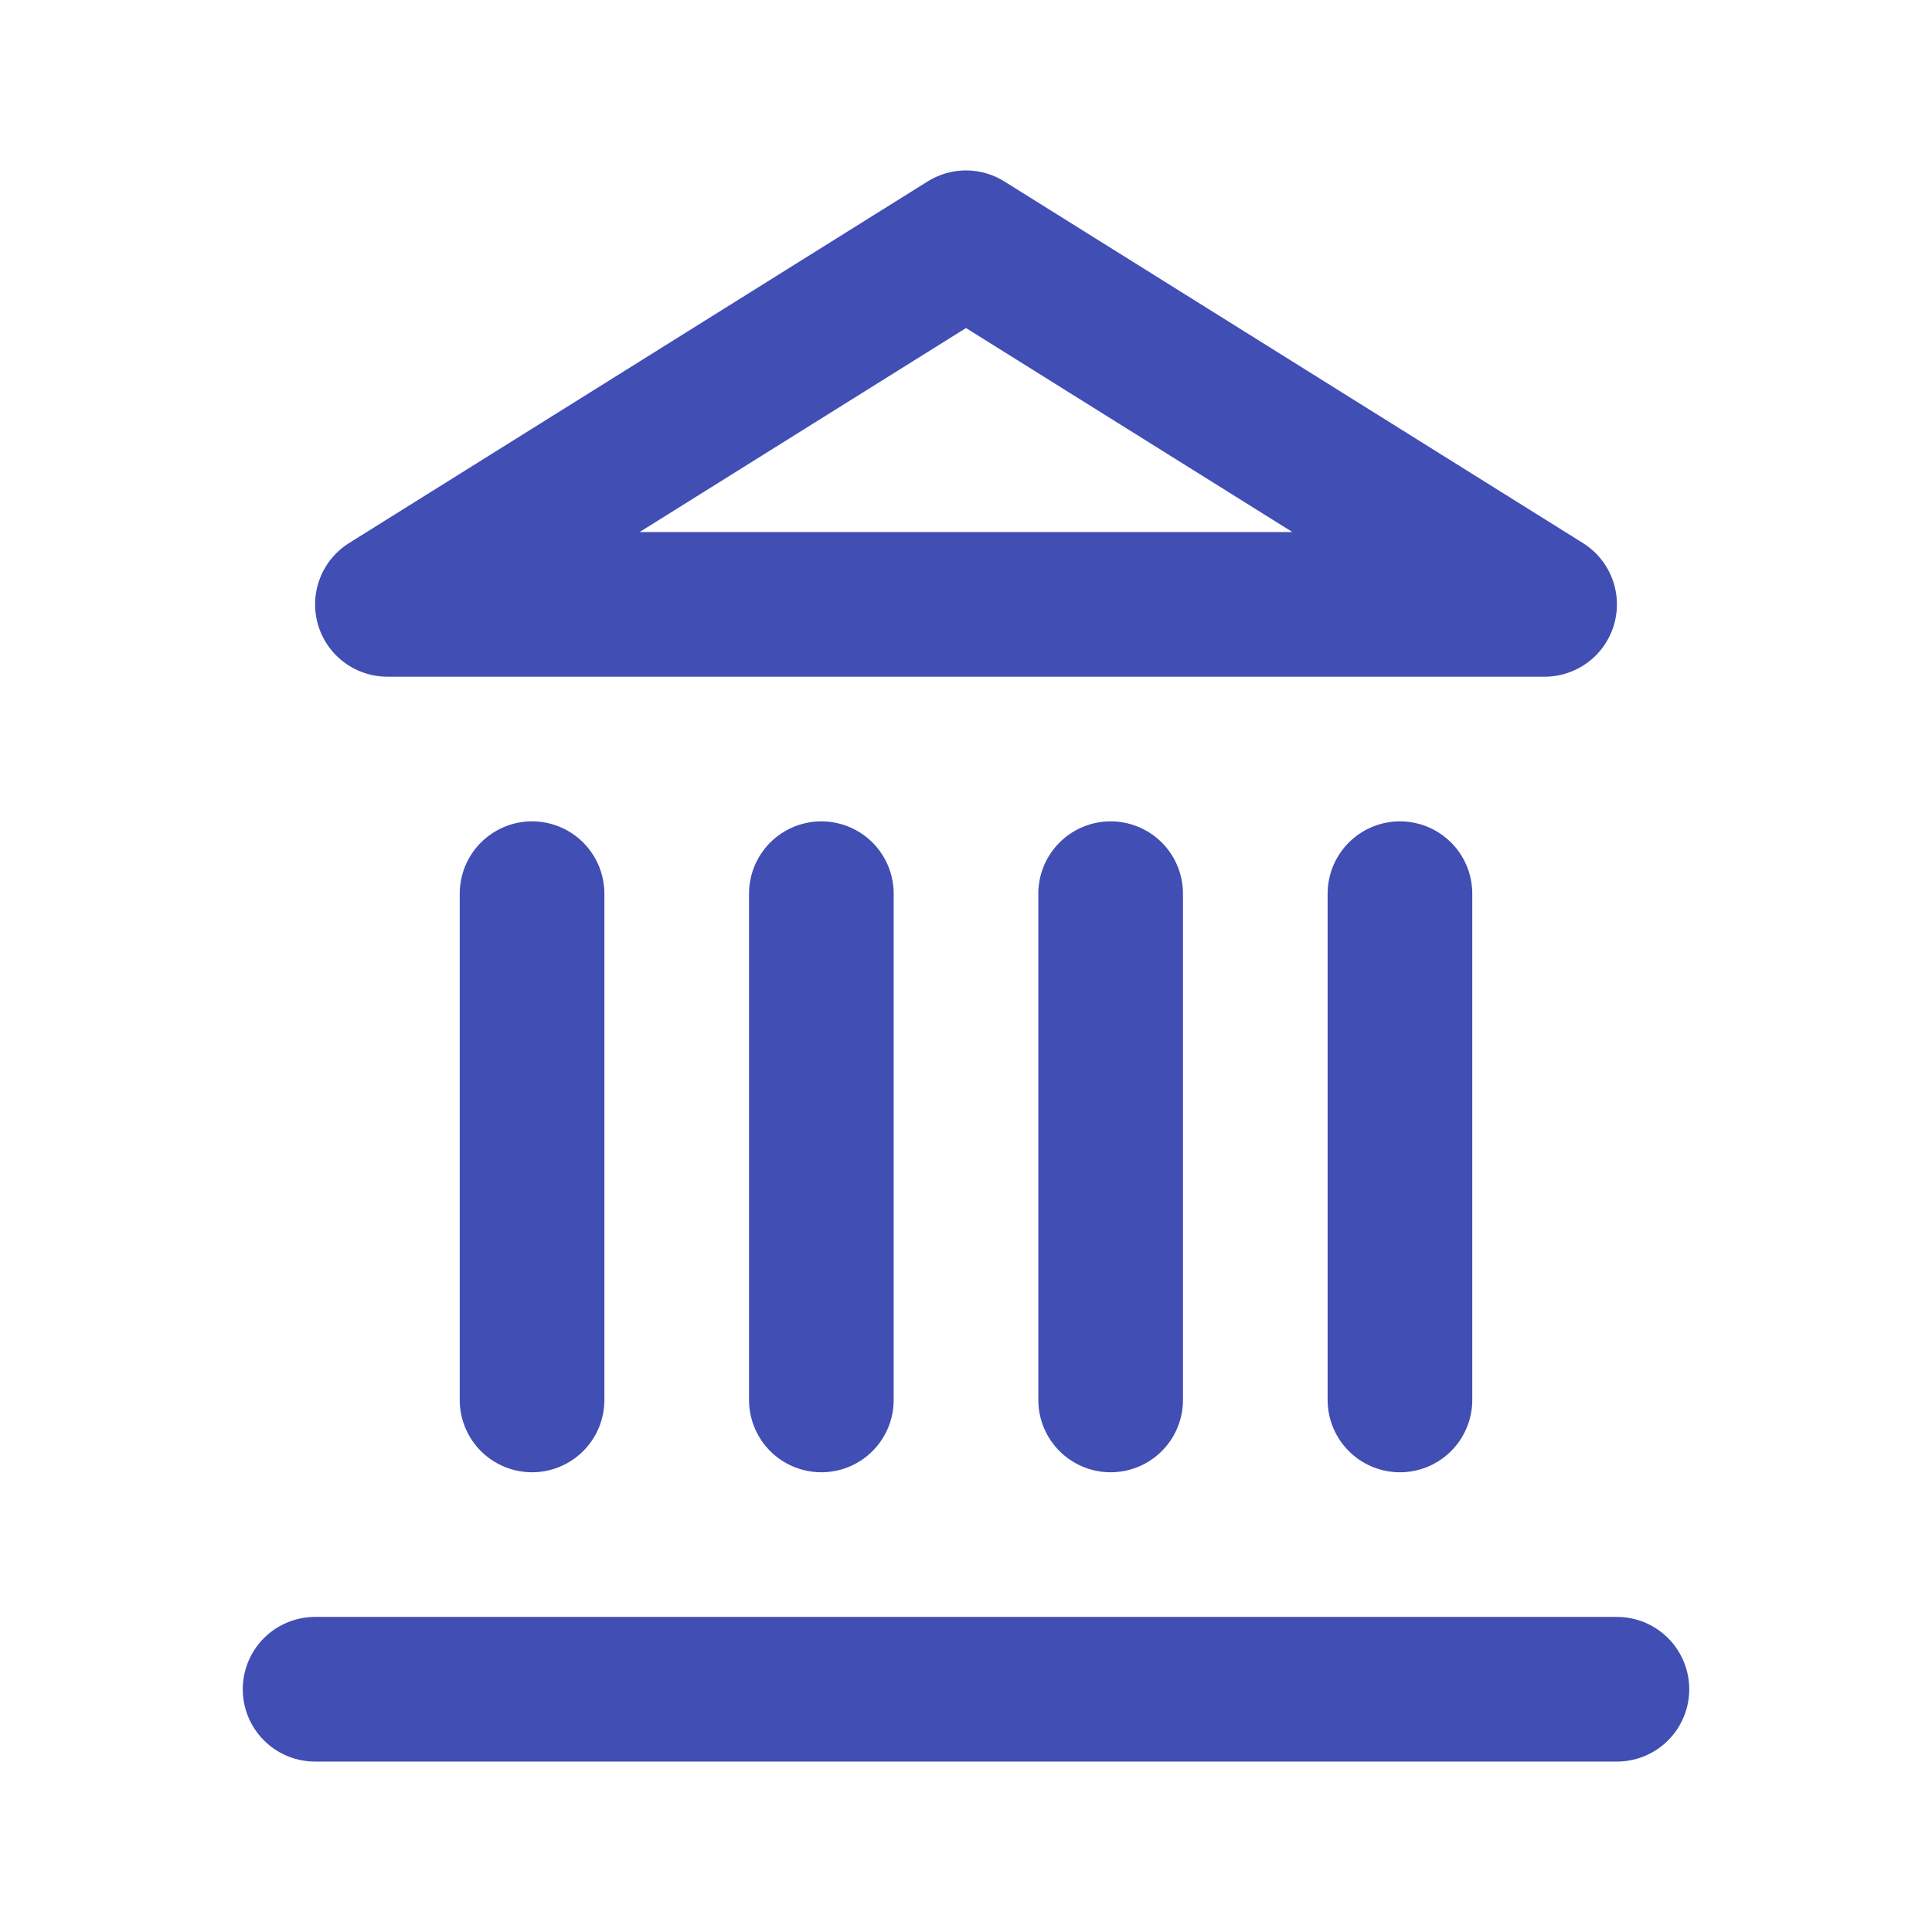
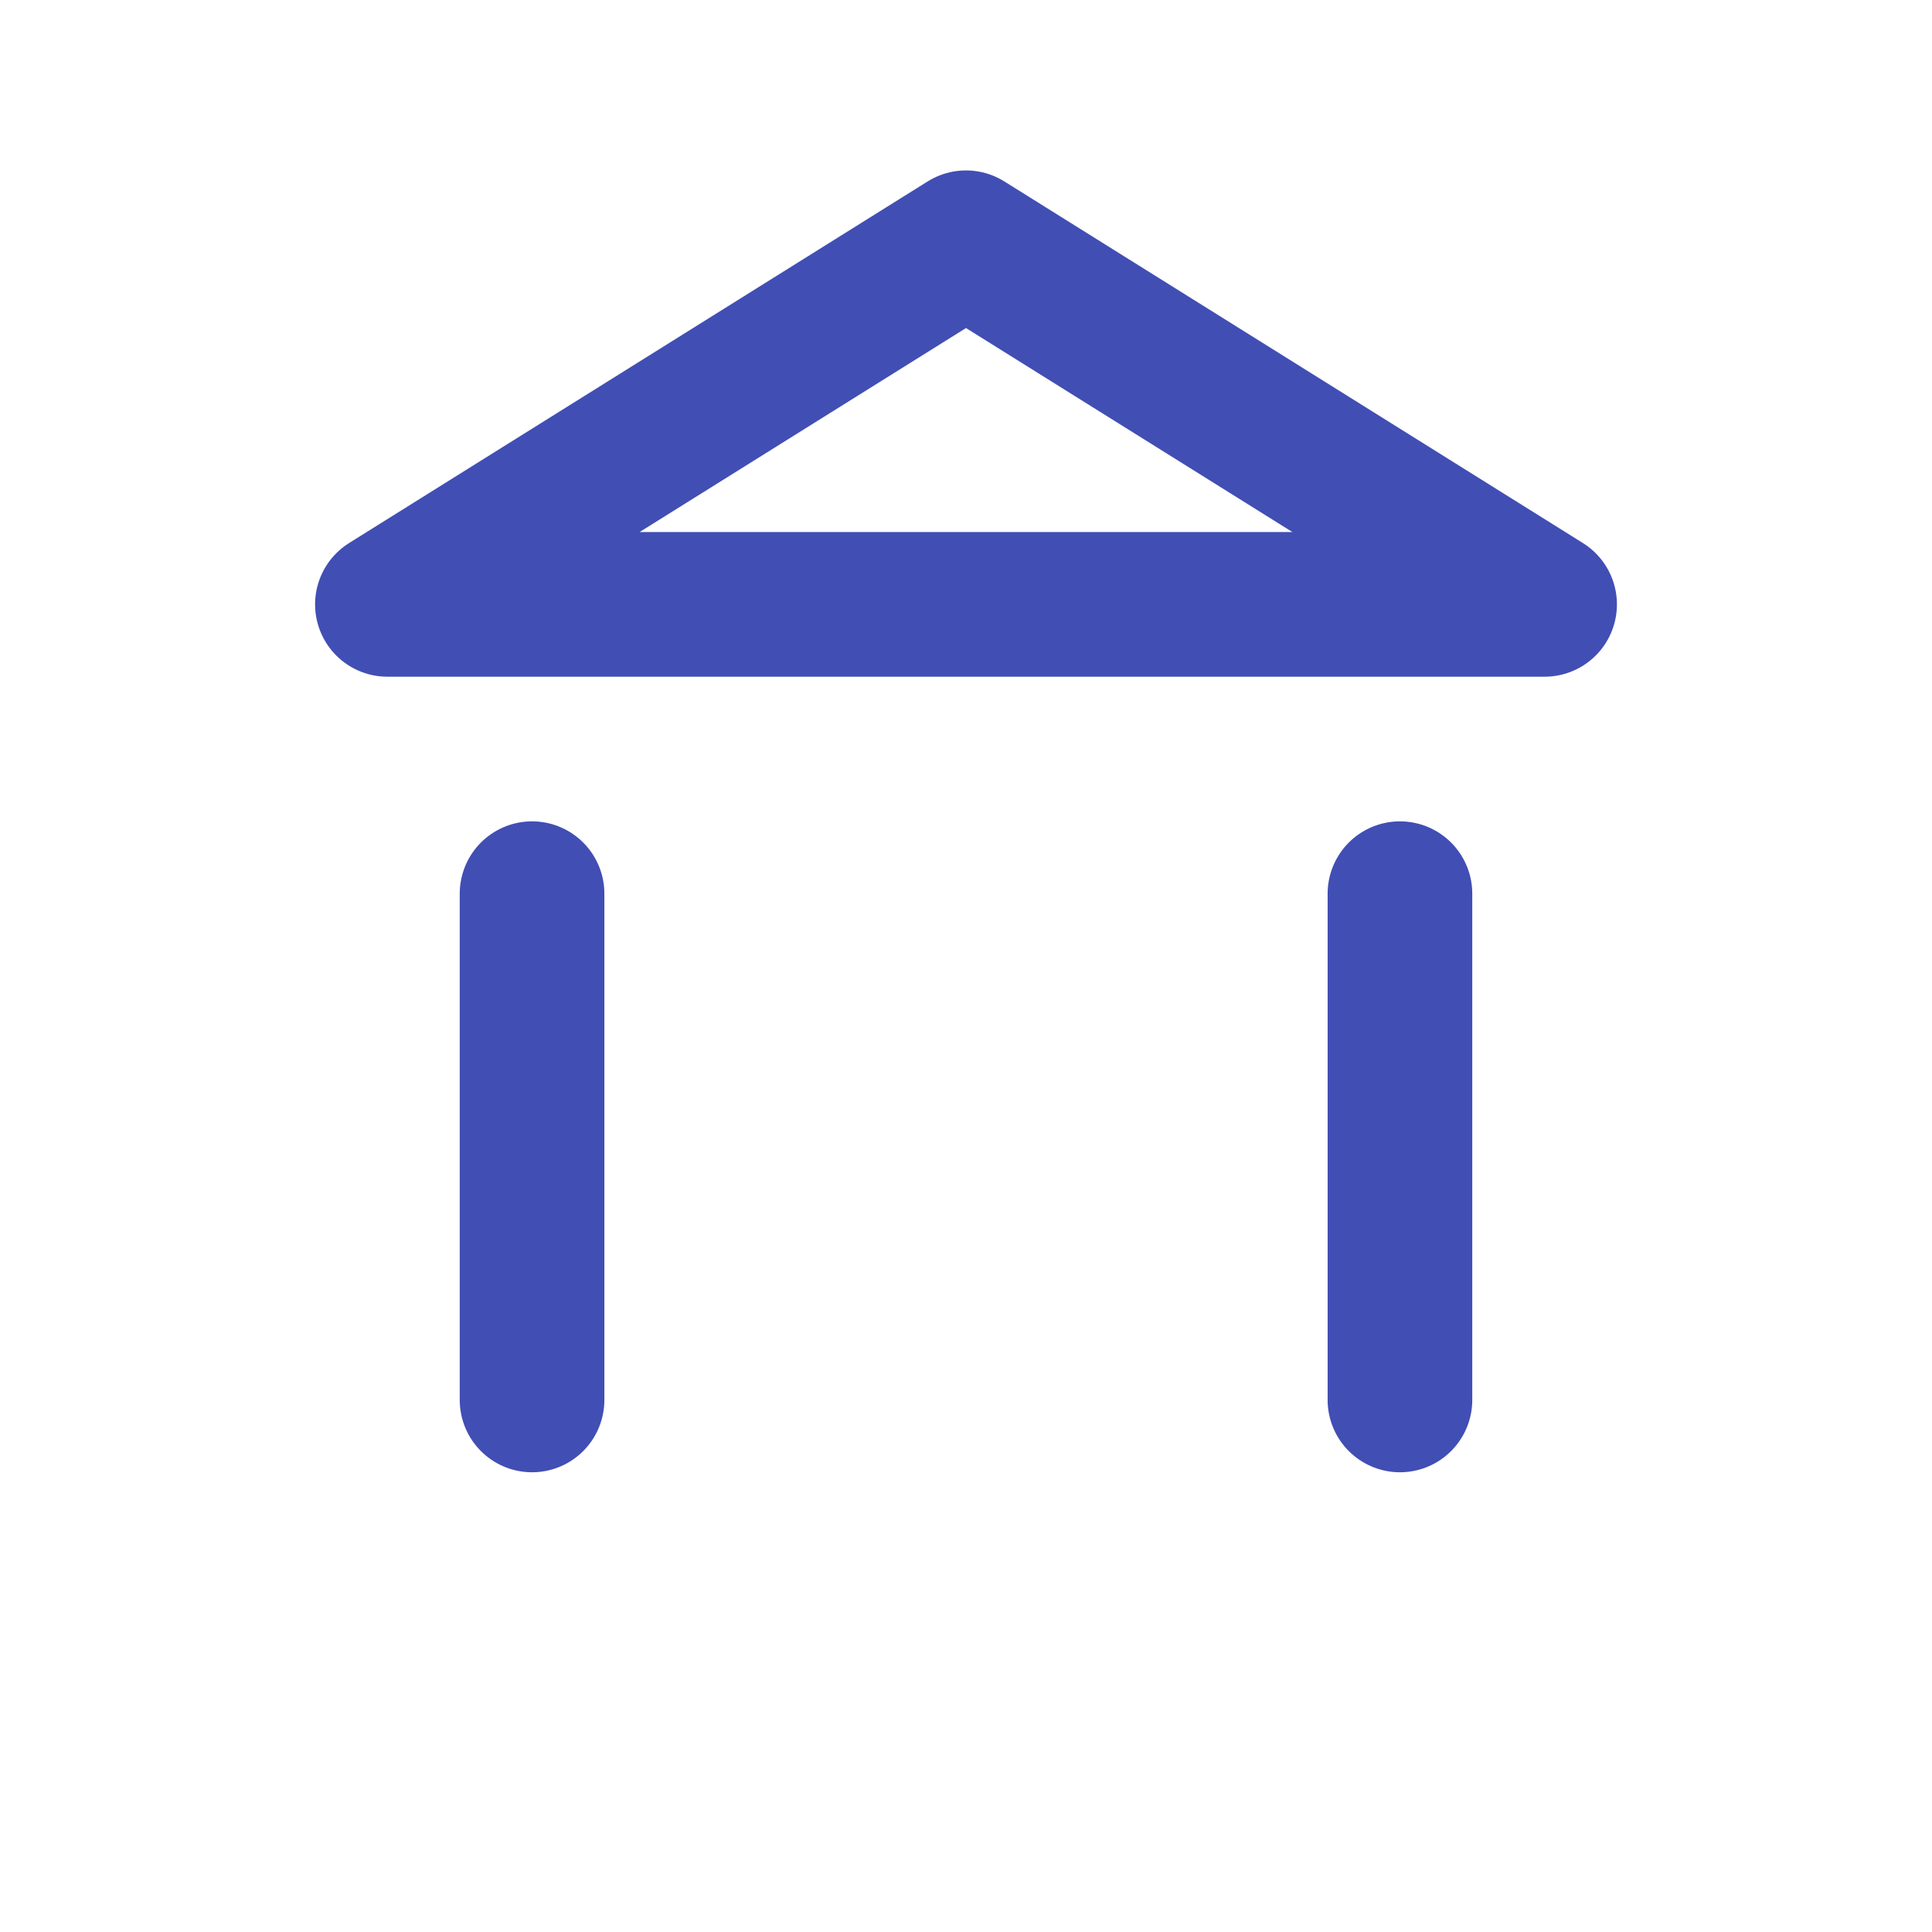
<svg xmlns="http://www.w3.org/2000/svg" width="512" height="512" viewBox="0 0 512 512" fill="none">
-   <rect width="512" height="512" fill="white" />
-   <path d="M83.5 447.667H428.5" stroke="#414EB4" stroke-width="38.333" stroke-linecap="round" stroke-linejoin="round" />
  <path d="M141 371V236.833" stroke="#414EB4" stroke-width="38.333" stroke-linecap="round" stroke-linejoin="round" />
-   <path d="M217.667 371V236.833" stroke="#414EB4" stroke-width="38.333" stroke-linecap="round" stroke-linejoin="round" />
-   <path d="M294.333 371V236.833" stroke="#414EB4" stroke-width="38.333" stroke-linecap="round" stroke-linejoin="round" />
  <path d="M371 371V236.833" stroke="#414EB4" stroke-width="38.333" stroke-linecap="round" stroke-linejoin="round" />
-   <path d="M256 64.333L409.334 160.167H102.667L256 64.333Z" stroke="#414EB4" stroke-width="38.333" stroke-linecap="round" stroke-linejoin="round" />
+   <path d="M256 64.333L409.334 160.167H102.667L256 64.333" stroke="#414EB4" stroke-width="38.333" stroke-linecap="round" stroke-linejoin="round" />
</svg>